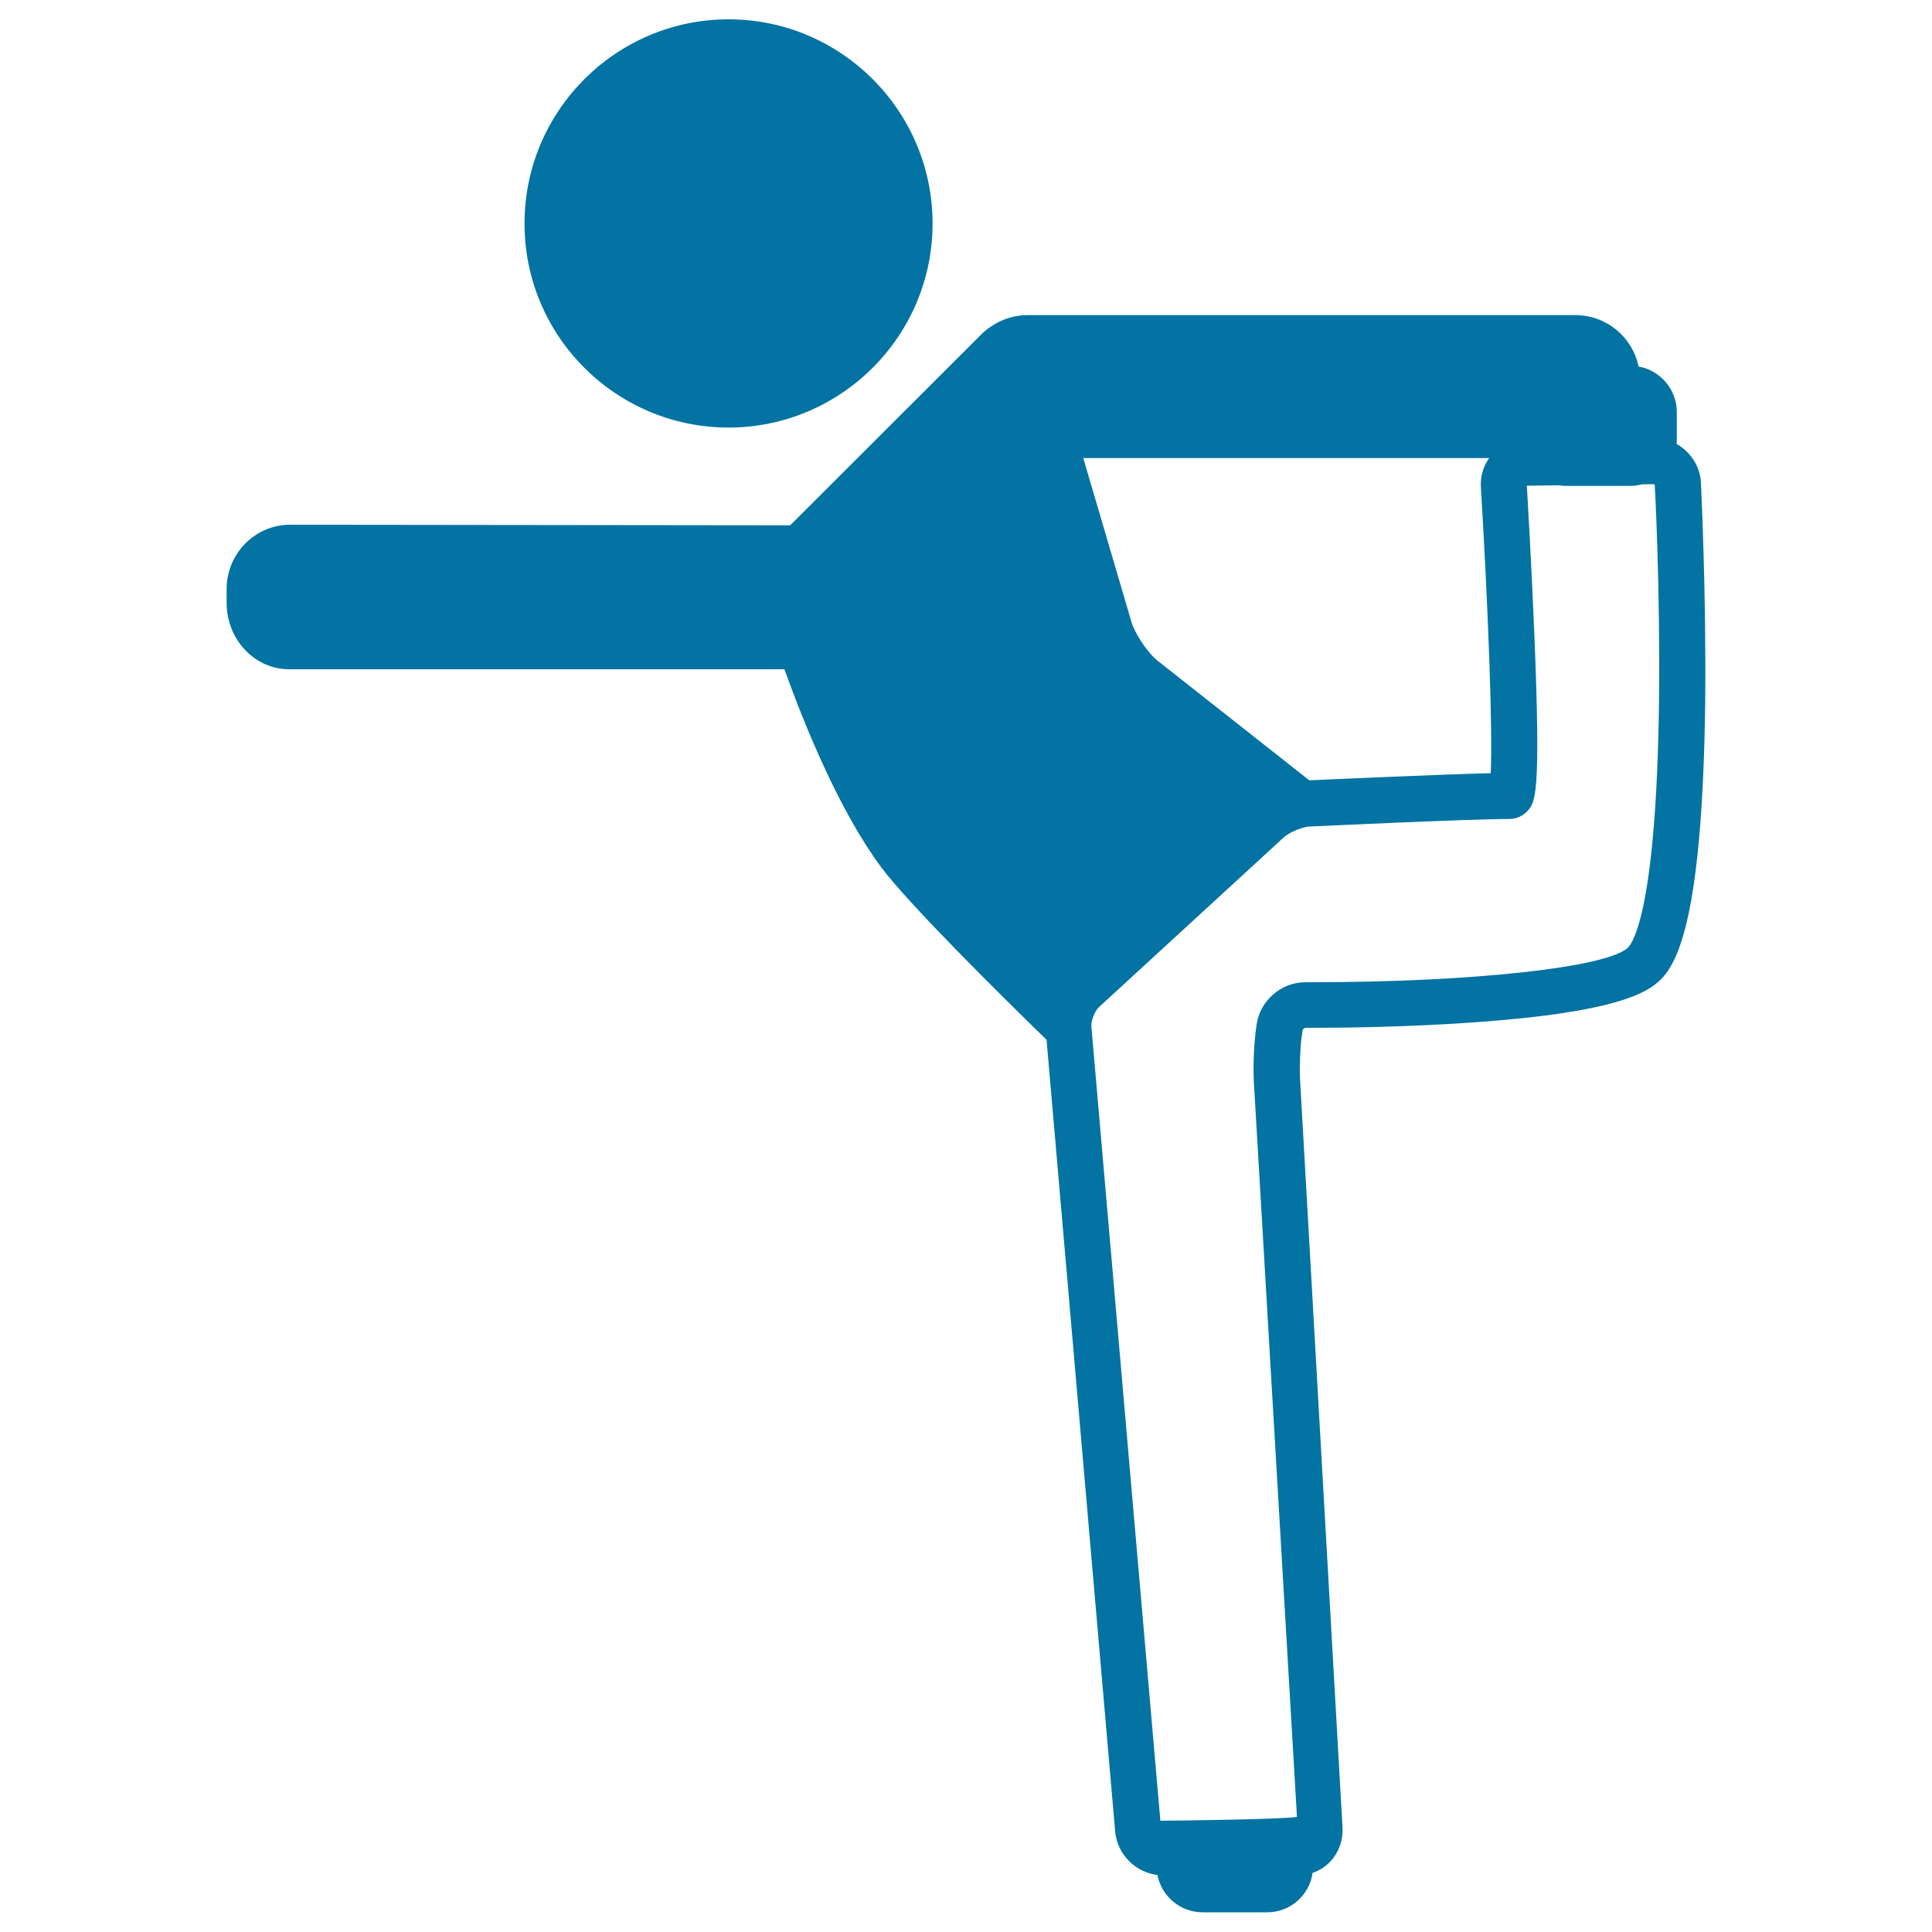
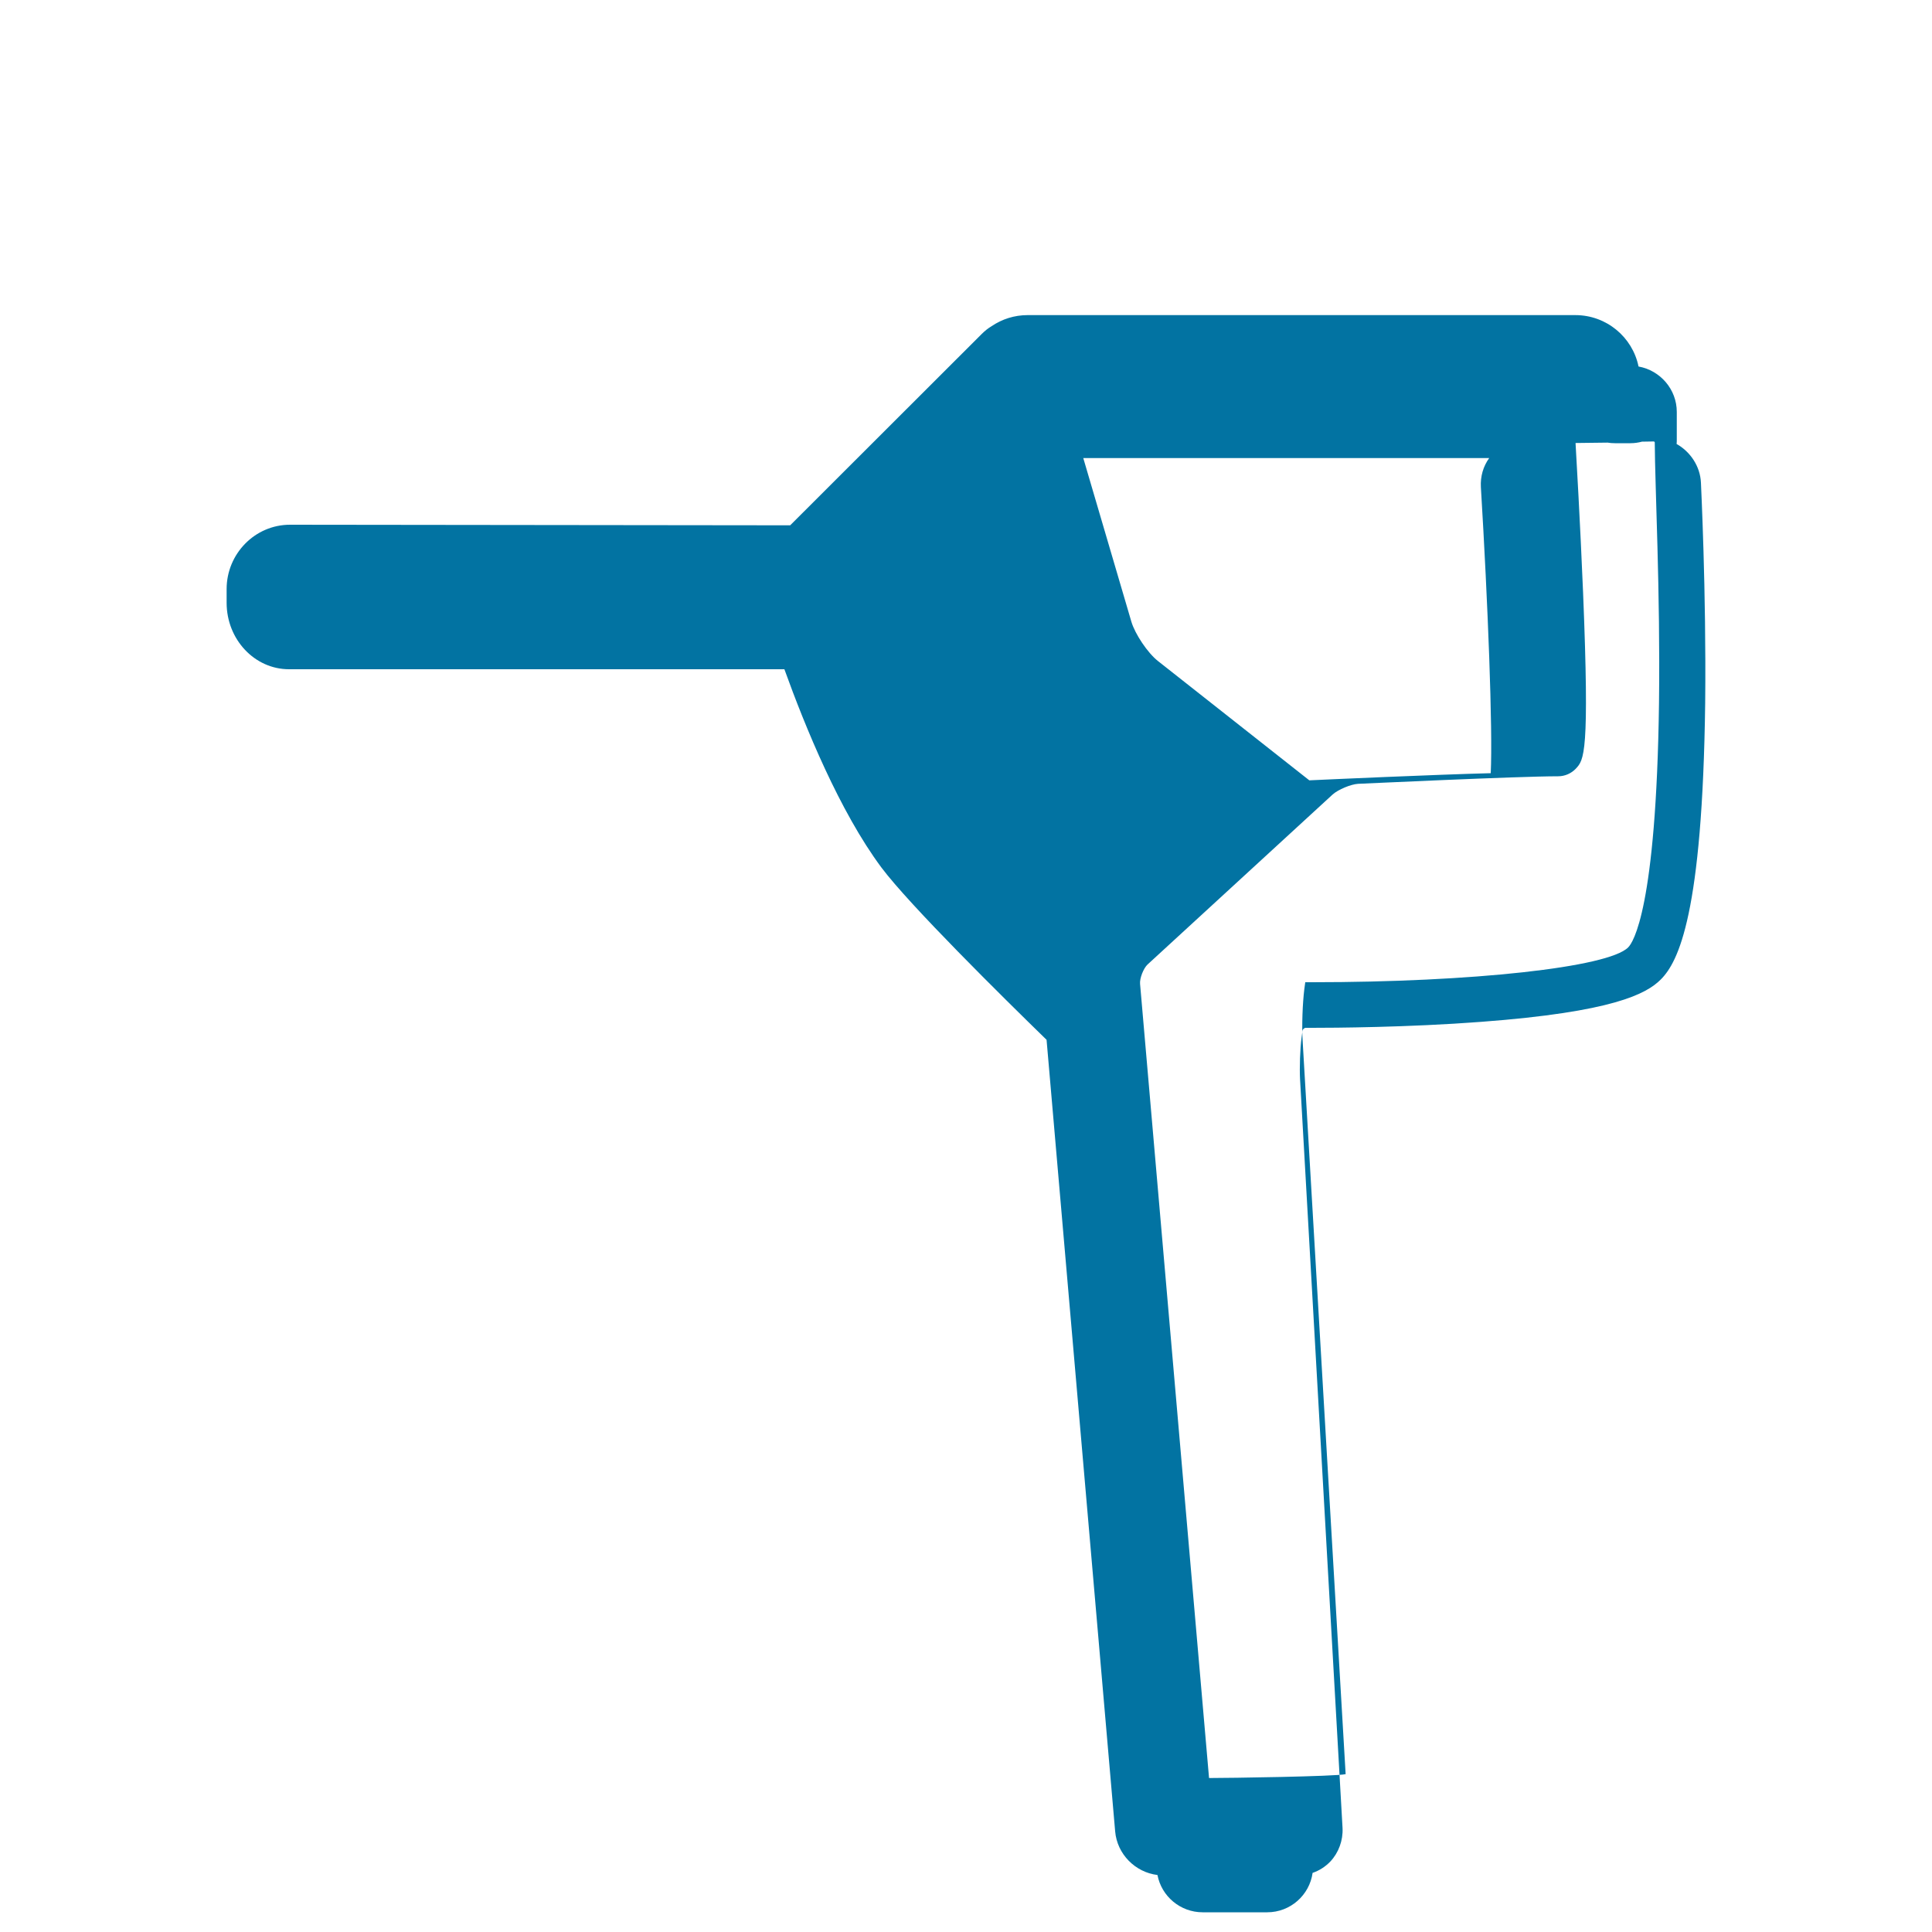
<svg xmlns="http://www.w3.org/2000/svg" viewBox="0 0 1000 1000" style="fill:#0273a2">
  <title>Man Holding Leg And Stretching Arm SVG icon</title>
  <g>
-     <path d="M377.1,221.3c58.2,0,105.6-47.4,105.6-105.6C482.7,57.4,435.3,10,377.1,10c-58.2,0-105.6,47.4-105.6,105.6C271.4,173.9,318.8,221.3,377.1,221.3z" />
-     <path d="M880.4,249.8c-0.4-8.5-5.5-16-12.6-20c0.1-0.7,0.1-1.5,0.1-2.3v-14.3c0-11.7-8.6-21.5-19.8-23.5c-3.1-15.2-16.6-26.6-32.7-26.6H531.9c-6.9,0-13.3,2.1-18.6,5.7c-1.7,1-3.4,2.3-5.2,4.1l-99.1,99l-258.9-0.3c-18.1,0-32.8,15-32.8,33.3v7.1c0,19,14.5,34.4,32.3,34.4H406c10.7,29.7,28.6,73.6,50.2,102.6c14.5,19.4,62.9,67.2,85.5,89.2l35.5,409.7c1,11.8,10.4,21.2,21.9,22.6c2.1,11,11.8,19.3,23.4,19.3h33.4c12,0,21.9-8.9,23.5-20.4c3.5-1.2,6.6-3.2,9.2-5.9c4.3-4.6,6.6-10.9,6.3-17.3l-22-387.7c-0.3-5.8,0-15.7,0.8-21.5l0.5-3.7c0.1-0.5,1-1.3,1.5-1.3c0,0,1.2,0,3.4,0c10.9,0,49.5-0.2,87.6-3.1c68-5.1,85.4-14.4,92.9-21.9c9.2-9.2,21.6-34,23-143.2C883.2,305.8,880.4,250.4,880.4,249.8z M770.8,237.1c-3.1,4.3-4.6,9.5-4.3,15c3.6,59.6,6.2,125.5,5.1,148.1c-28,0.7-85.5,3.3-93.9,3.7l-78.4-61.8c-5.3-4.2-11.8-13.9-13.7-20.3l-24.9-84.7H770.8z M858.7,363.7c-1.4,106.7-13.5,124.3-16,126.7c-10.3,10.3-80.7,18-163.7,18l-3.4,0c-12.5,0-23.6,9.7-25.2,22.1l-0.5,3.7c-0.9,7.3-1.3,18.6-0.9,25.9l22.3,380.3c-5.2,1.2-60.4,2-70.7,2l-35.7-411c-0.3-2.9,1.8-8.2,3.9-10.1l95.8-88c2.8-2.5,9.4-5.3,13.2-5.5c0.8,0,82.3-3.9,103.5-3.9c3.4,0,6.7-1.4,9.1-3.9c4.3-4.6,7.2-7.6,3.8-91.2c-1.5-36.3-3.6-72.3-3.9-77.4l16.6-0.2c1.2,0.2,2.5,0.3,3.8,0.3H844c2,0,4-0.3,5.9-0.8l6.1-0.1c0.2,0,0.5,0.3,0.5,0.5C856.6,251.6,859.4,306.2,858.7,363.7z" />
+     <path d="M880.4,249.8c-0.4-8.5-5.5-16-12.6-20c0.1-0.7,0.1-1.5,0.1-2.3v-14.3c0-11.7-8.6-21.5-19.8-23.5c-3.1-15.2-16.6-26.6-32.7-26.6H531.9c-6.9,0-13.3,2.1-18.6,5.7c-1.7,1-3.4,2.3-5.2,4.1l-99.1,99l-258.9-0.3c-18.1,0-32.8,15-32.8,33.3v7.1c0,19,14.5,34.4,32.3,34.4H406c10.7,29.7,28.6,73.6,50.2,102.6c14.5,19.4,62.9,67.2,85.5,89.2l35.5,409.7c1,11.8,10.4,21.2,21.9,22.6c2.1,11,11.8,19.3,23.4,19.3h33.4c12,0,21.9-8.9,23.5-20.4c3.5-1.2,6.6-3.2,9.2-5.9c4.3-4.6,6.6-10.9,6.3-17.3l-22-387.7c-0.3-5.8,0-15.7,0.8-21.5l0.5-3.7c0.1-0.5,1-1.3,1.5-1.3c0,0,1.2,0,3.4,0c10.9,0,49.5-0.2,87.6-3.1c68-5.1,85.4-14.4,92.9-21.9c9.2-9.2,21.6-34,23-143.2C883.2,305.8,880.4,250.4,880.4,249.8z M770.8,237.1c-3.1,4.3-4.6,9.5-4.3,15c3.6,59.6,6.2,125.5,5.1,148.1c-28,0.7-85.5,3.3-93.9,3.7l-78.4-61.8c-5.3-4.2-11.8-13.9-13.7-20.3l-24.9-84.7H770.8z M858.7,363.7c-1.4,106.7-13.5,124.3-16,126.7c-10.3,10.3-80.7,18-163.7,18l-3.4,0l-0.5,3.7c-0.9,7.3-1.3,18.6-0.9,25.9l22.3,380.3c-5.2,1.2-60.4,2-70.7,2l-35.7-411c-0.3-2.9,1.8-8.2,3.9-10.1l95.8-88c2.8-2.5,9.4-5.3,13.2-5.5c0.8,0,82.3-3.9,103.5-3.9c3.4,0,6.7-1.4,9.1-3.9c4.3-4.6,7.2-7.6,3.8-91.2c-1.5-36.3-3.6-72.3-3.9-77.4l16.6-0.2c1.2,0.2,2.5,0.3,3.8,0.3H844c2,0,4-0.3,5.9-0.8l6.1-0.1c0.2,0,0.5,0.3,0.5,0.5C856.6,251.6,859.4,306.2,858.7,363.7z" />
  </g>
</svg>